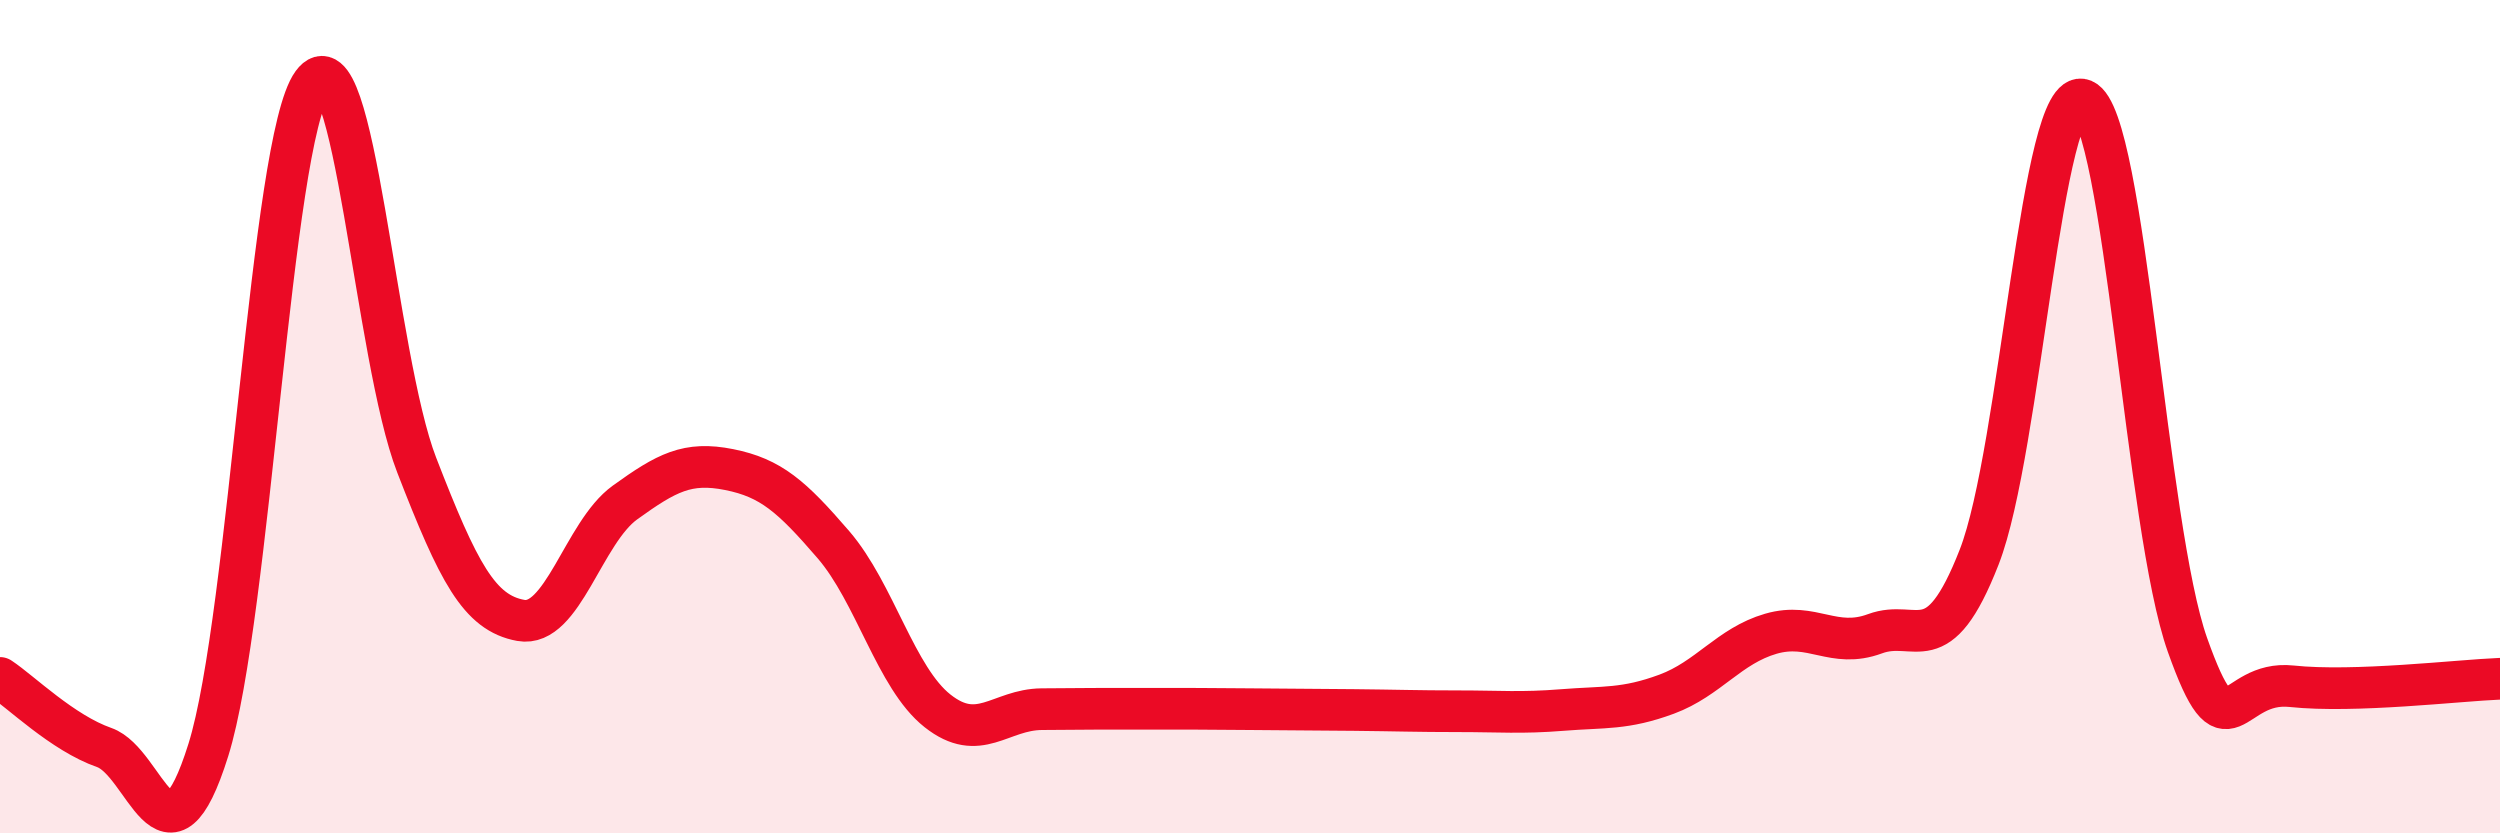
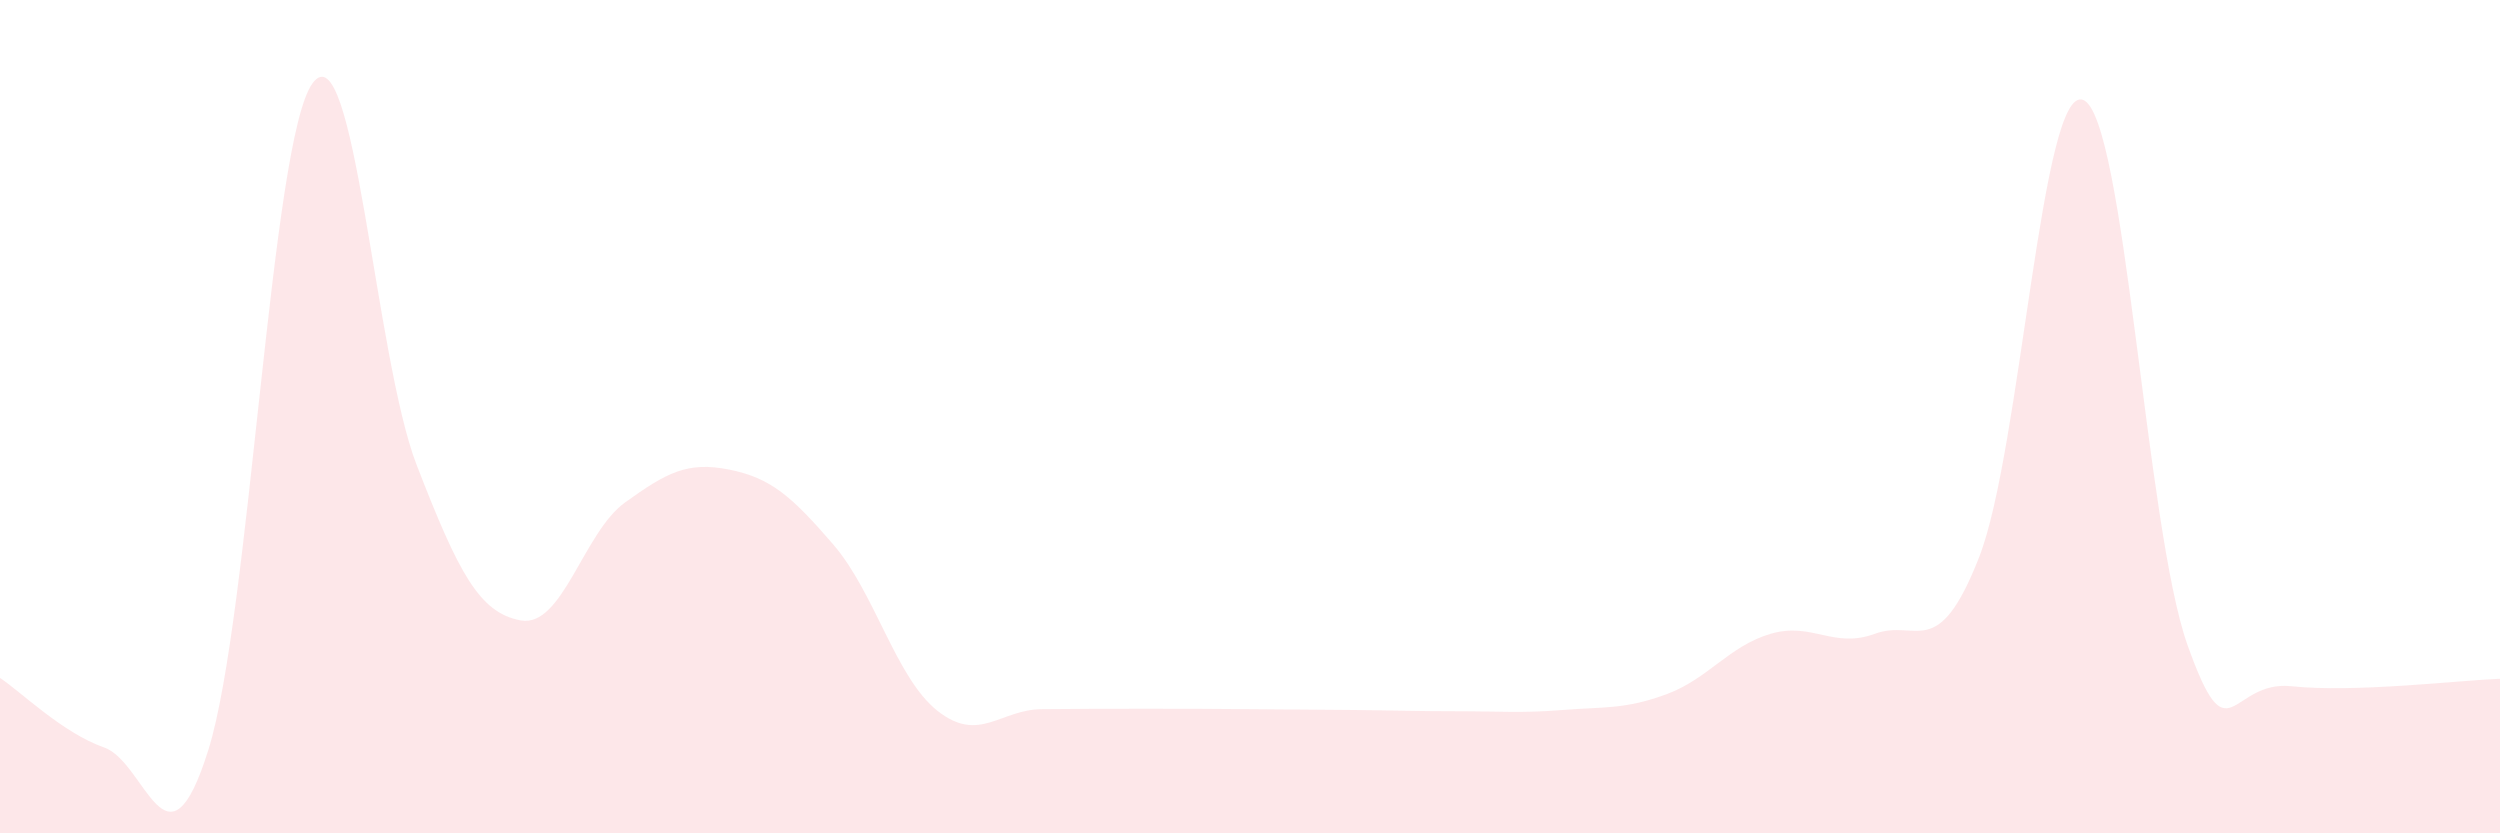
<svg xmlns="http://www.w3.org/2000/svg" width="60" height="20" viewBox="0 0 60 20">
  <path d="M 0,16.27 C 0.5,16.6 1.5,17.59 2.5,17.94 C 3.5,18.29 4,21.19 5,18 C 6,14.81 6.5,3.37 7.5,2 C 8.5,0.63 9,8.58 10,11.16 C 11,13.74 11.5,14.71 12.5,14.89 C 13.5,15.07 14,12.78 15,12.06 C 16,11.34 16.5,11.07 17.5,11.27 C 18.5,11.47 19,11.91 20,13.07 C 21,14.23 21.5,16.27 22.5,17.06 C 23.5,17.85 24,17.03 25,17.02 C 26,17.01 26.5,17.01 27.5,17.01 C 28.5,17.01 29,17.01 30,17.02 C 31,17.03 31.5,17.03 32.5,17.04 C 33.5,17.05 34,17.07 35,17.07 C 36,17.07 36.5,17.12 37.5,17.04 C 38.5,16.96 39,17.03 40,16.66 C 41,16.29 41.5,15.5 42.5,15.21 C 43.5,14.92 44,15.58 45,15.21 C 46,14.84 46.5,15.93 47.5,13.37 C 48.5,10.81 49,1.98 50,2.4 C 51,2.82 51.5,12.67 52.5,15.48 C 53.5,18.29 53.5,16.31 55,16.47 C 56.5,16.63 59,16.33 60,16.29L60 20L0 20Z" fill="#EB0A25" opacity="0.1" stroke-linecap="round" stroke-linejoin="round" />
-   <path d="M 0,16.27 C 0.5,16.6 1.5,17.59 2.5,17.94 C 3.5,18.29 4,21.19 5,18 C 6,14.81 6.5,3.37 7.5,2 C 8.5,0.63 9,8.58 10,11.16 C 11,13.74 11.5,14.71 12.5,14.89 C 13.5,15.07 14,12.78 15,12.06 C 16,11.34 16.5,11.07 17.5,11.27 C 18.5,11.47 19,11.91 20,13.07 C 21,14.23 21.5,16.27 22.5,17.06 C 23.5,17.85 24,17.03 25,17.02 C 26,17.01 26.5,17.01 27.5,17.01 C 28.5,17.01 29,17.01 30,17.02 C 31,17.03 31.5,17.03 32.5,17.04 C 33.5,17.05 34,17.07 35,17.07 C 36,17.07 36.5,17.12 37.5,17.04 C 38.5,16.96 39,17.03 40,16.66 C 41,16.29 41.5,15.5 42.5,15.21 C 43.5,14.92 44,15.58 45,15.21 C 46,14.84 46.5,15.93 47.5,13.37 C 48.5,10.81 49,1.98 50,2.4 C 51,2.82 51.5,12.67 52.5,15.48 C 53.5,18.29 53.5,16.31 55,16.47 C 56.5,16.63 59,16.33 60,16.29" stroke="#EB0A25" stroke-width="1" fill="none" stroke-linecap="round" stroke-linejoin="round" />
</svg>